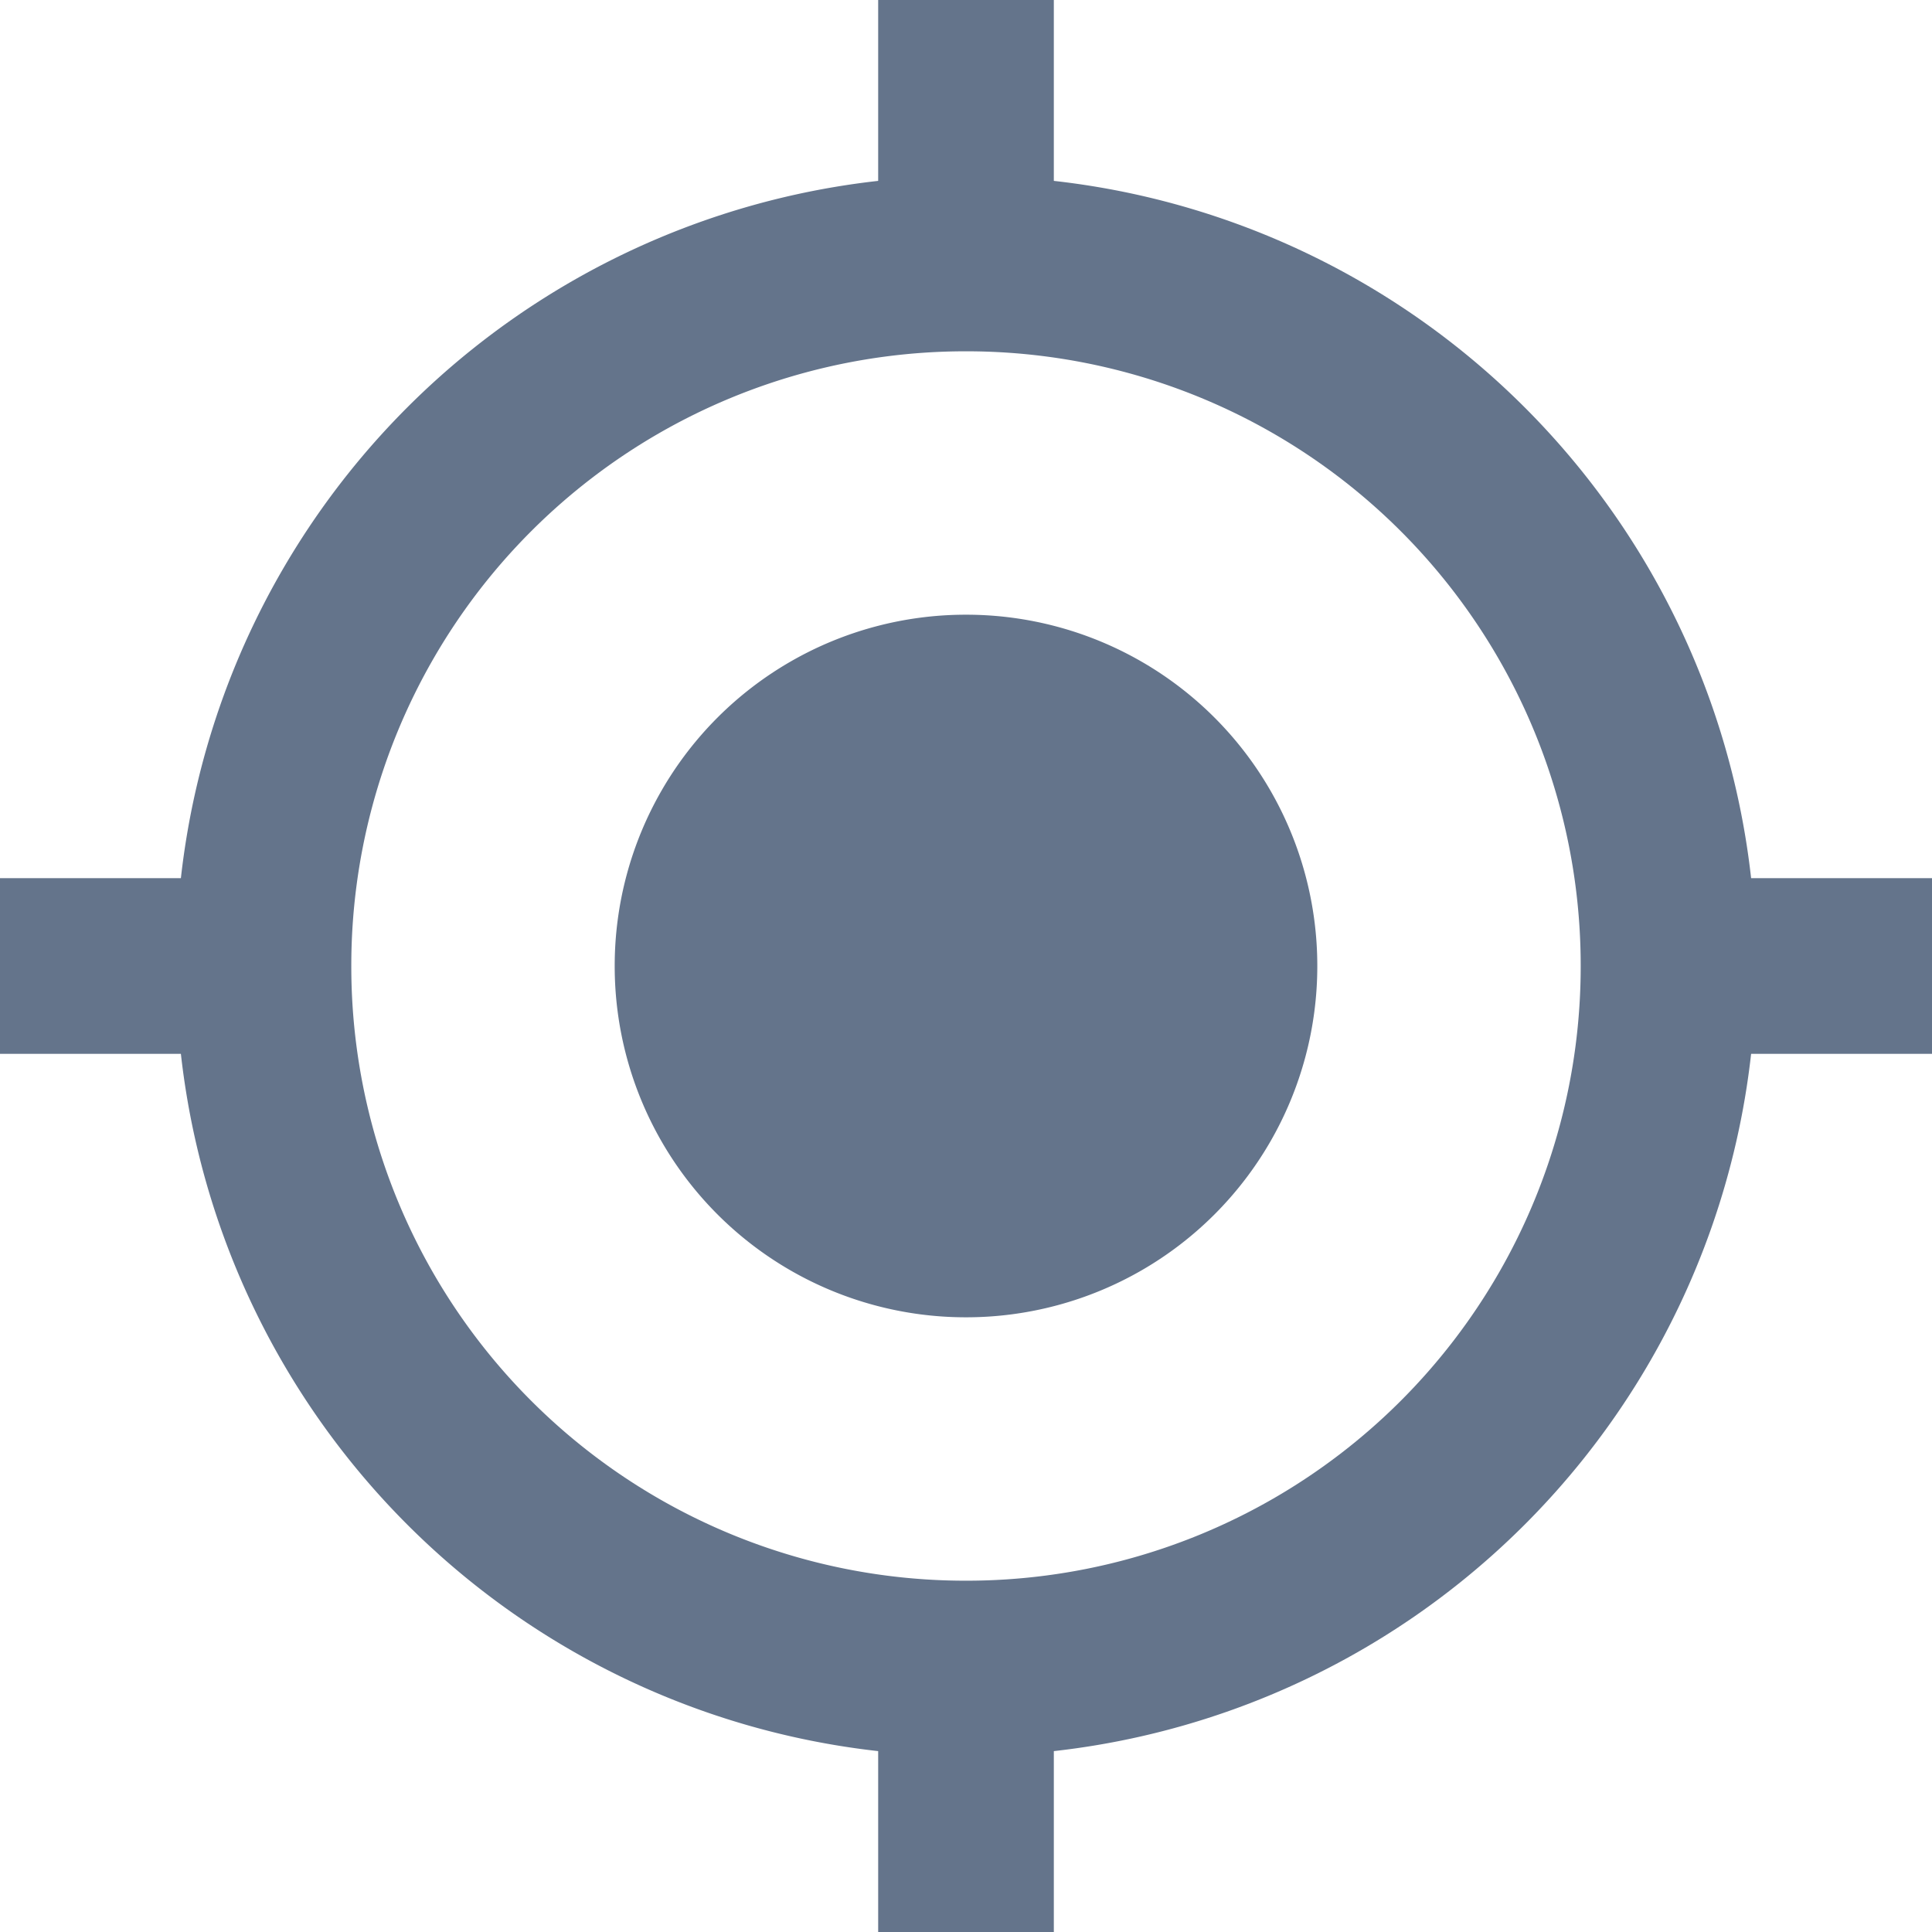
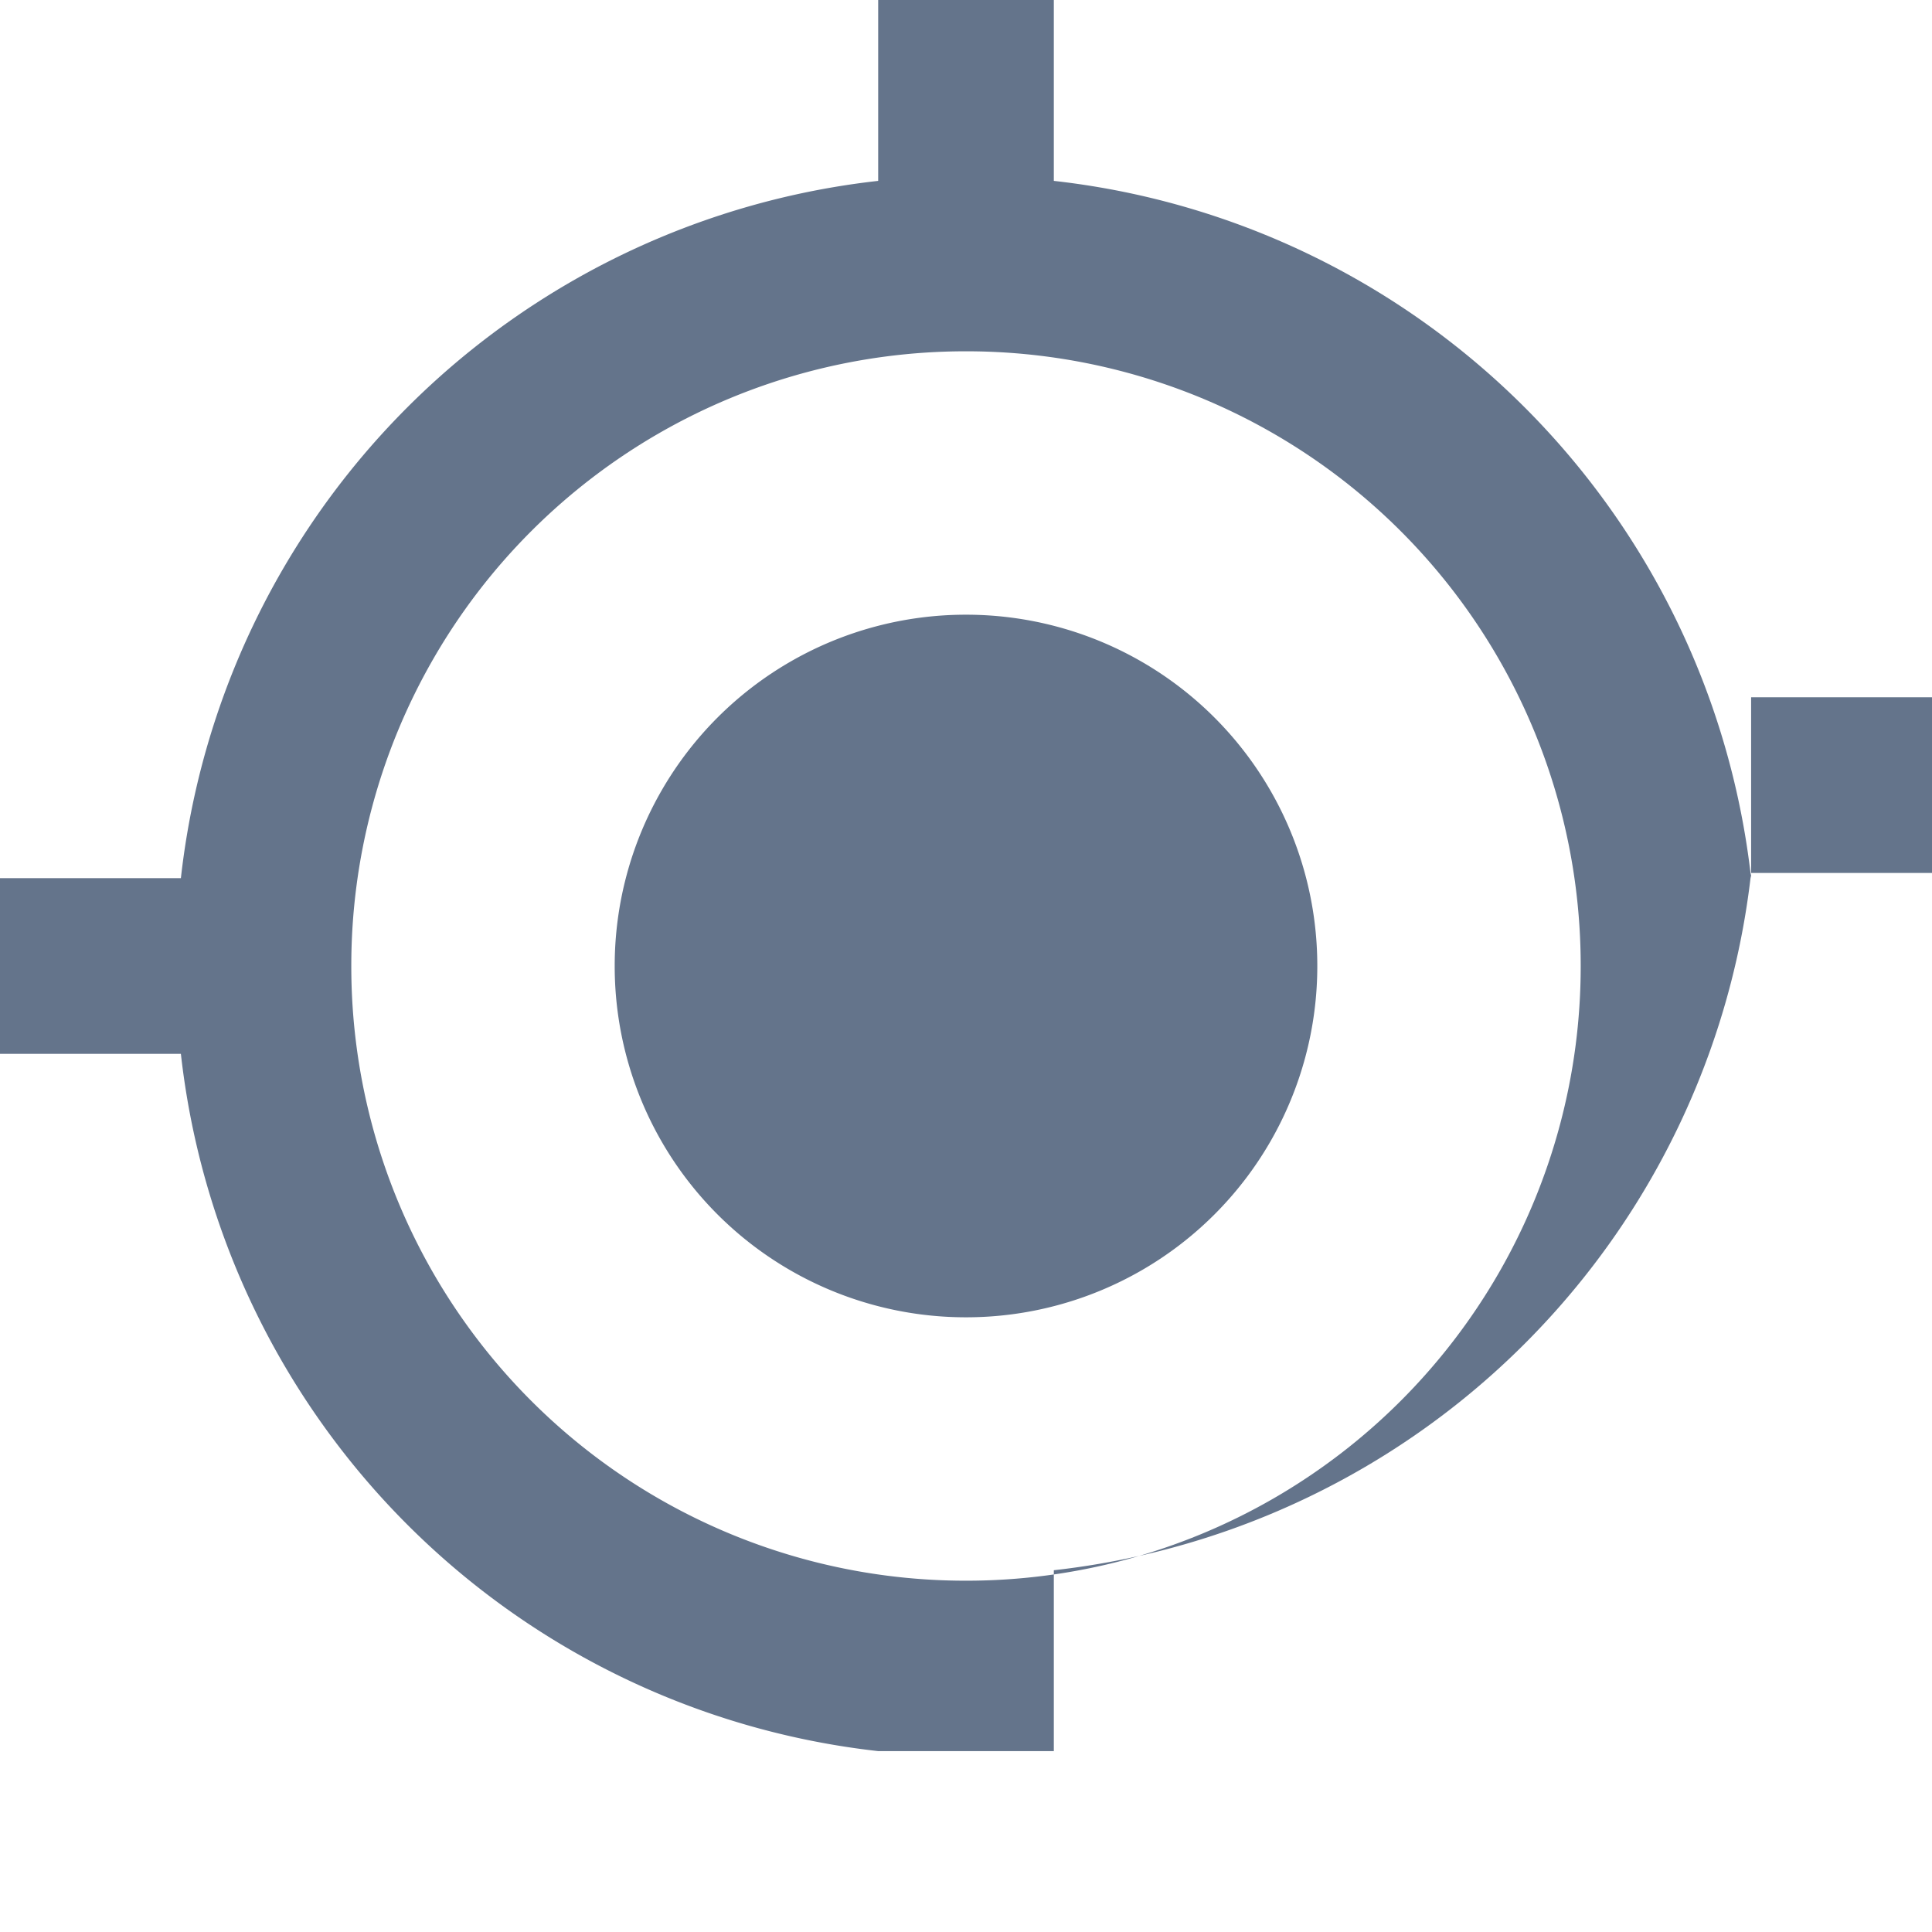
<svg xmlns="http://www.w3.org/2000/svg" width="24" height="24" fill="none">
-   <path d="M12 7.636A4.362 4.362 0 007.636 12 4.362 4.362 0 0012 16.364 4.362 4.362 0 0016.364 12 4.362 4.362 0 0012 7.636zm9.753 3.273a9.812 9.812 0 00-8.662-8.662V0h-2.182v2.247a9.812 9.812 0 00-8.662 8.662H0v2.182h2.247a9.812 9.812 0 008.662 8.662V24h2.182v-2.247a9.812 9.812 0 008.662-8.662H24v-2.182h-2.247zM12 19.636A7.63 7.63 0 014.364 12 7.63 7.63 0 0112 4.364 7.63 7.63 0 0119.636 12 7.63 7.63 0 0112 19.636z" fill="#64748B" />
+   <path d="M12 7.636A4.362 4.362 0 007.636 12 4.362 4.362 0 0012 16.364 4.362 4.362 0 0016.364 12 4.362 4.362 0 0012 7.636zm9.753 3.273a9.812 9.812 0 00-8.662-8.662V0h-2.182v2.247a9.812 9.812 0 00-8.662 8.662H0v2.182h2.247a9.812 9.812 0 008.662 8.662h2.182v-2.247a9.812 9.812 0 008.662-8.662H24v-2.182h-2.247zM12 19.636A7.63 7.63 0 014.364 12 7.63 7.63 0 0112 4.364 7.63 7.63 0 0119.636 12 7.63 7.63 0 0112 19.636z" fill="#64748B" />
</svg>